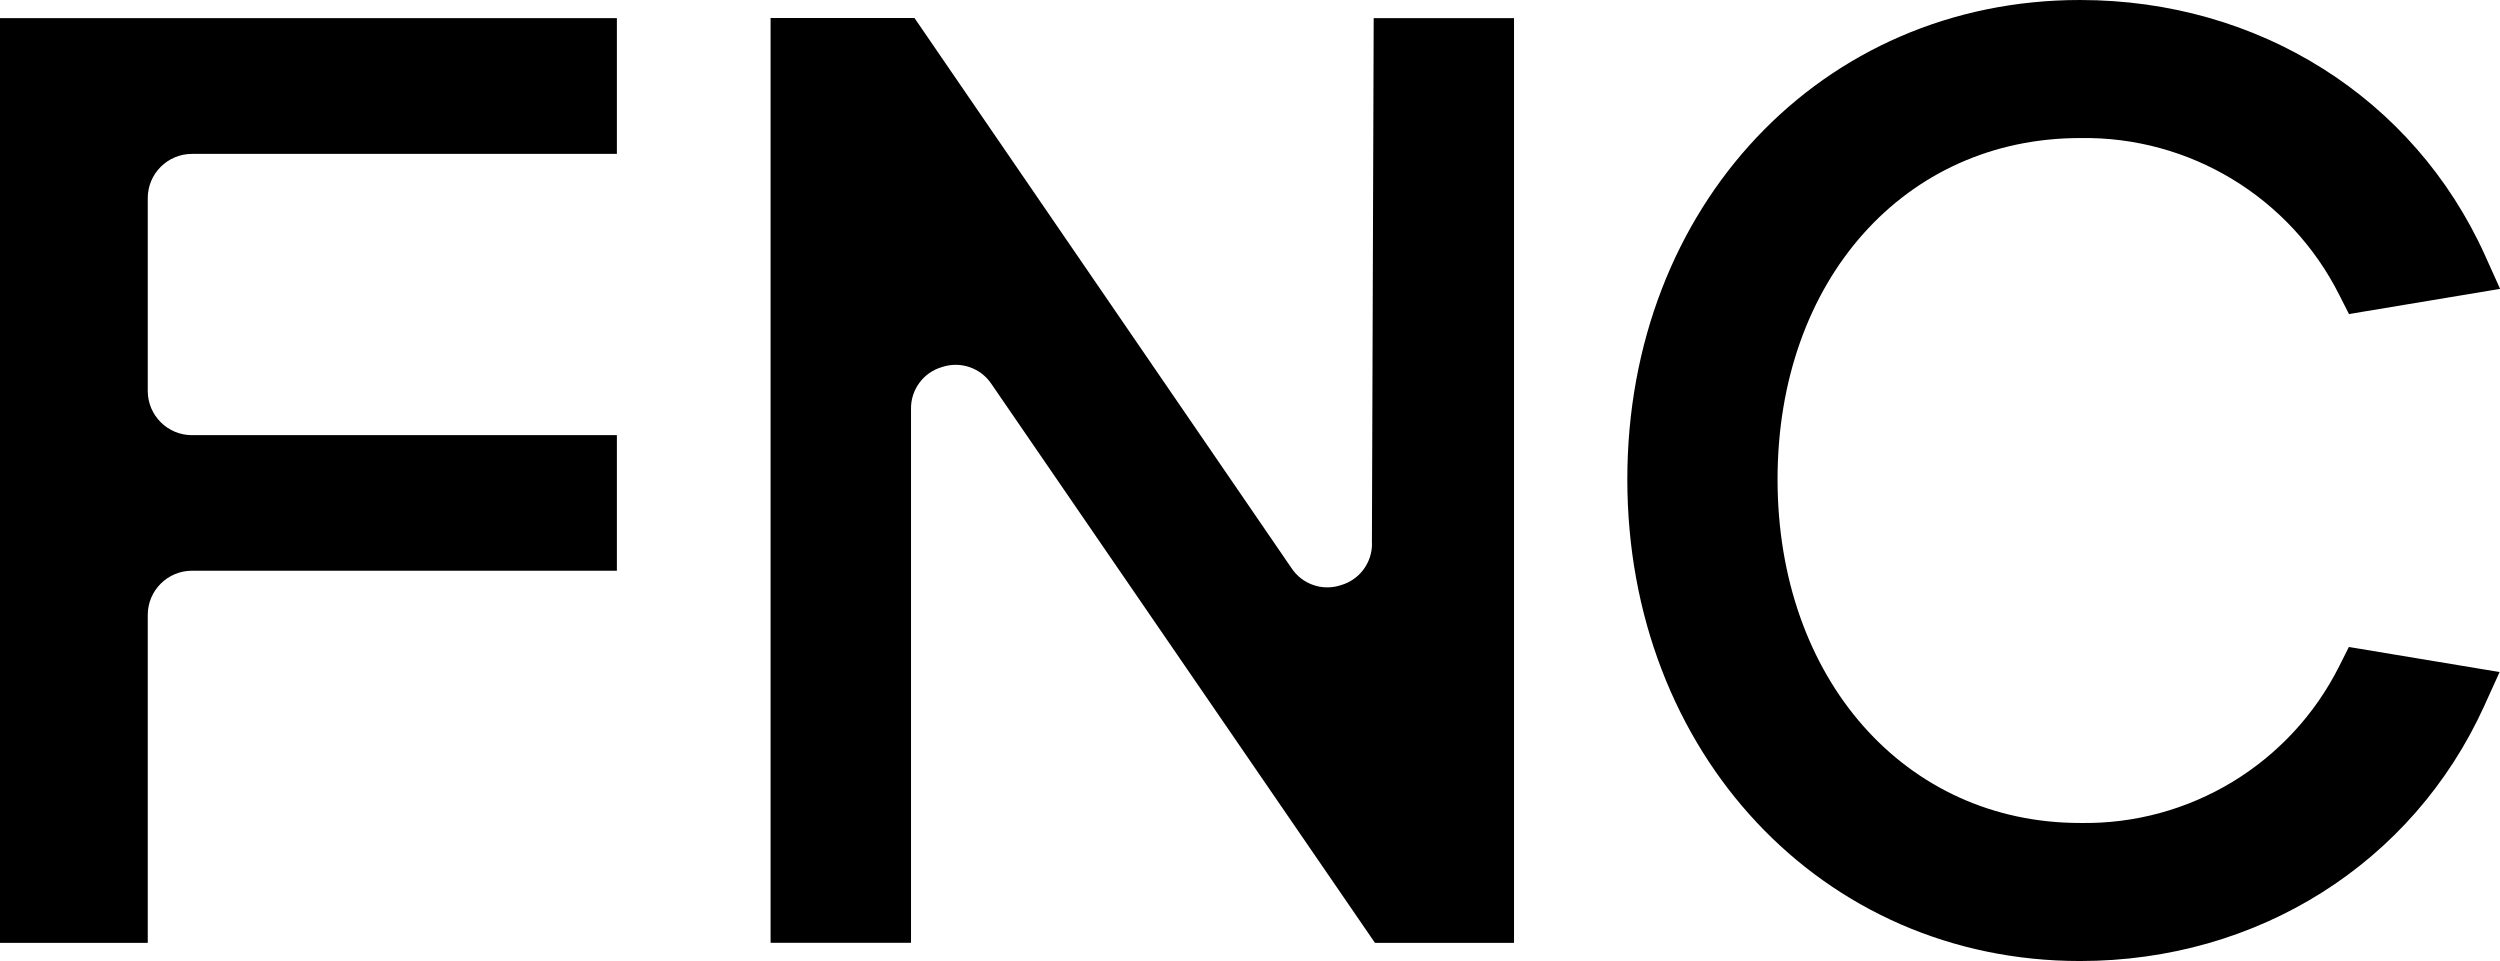
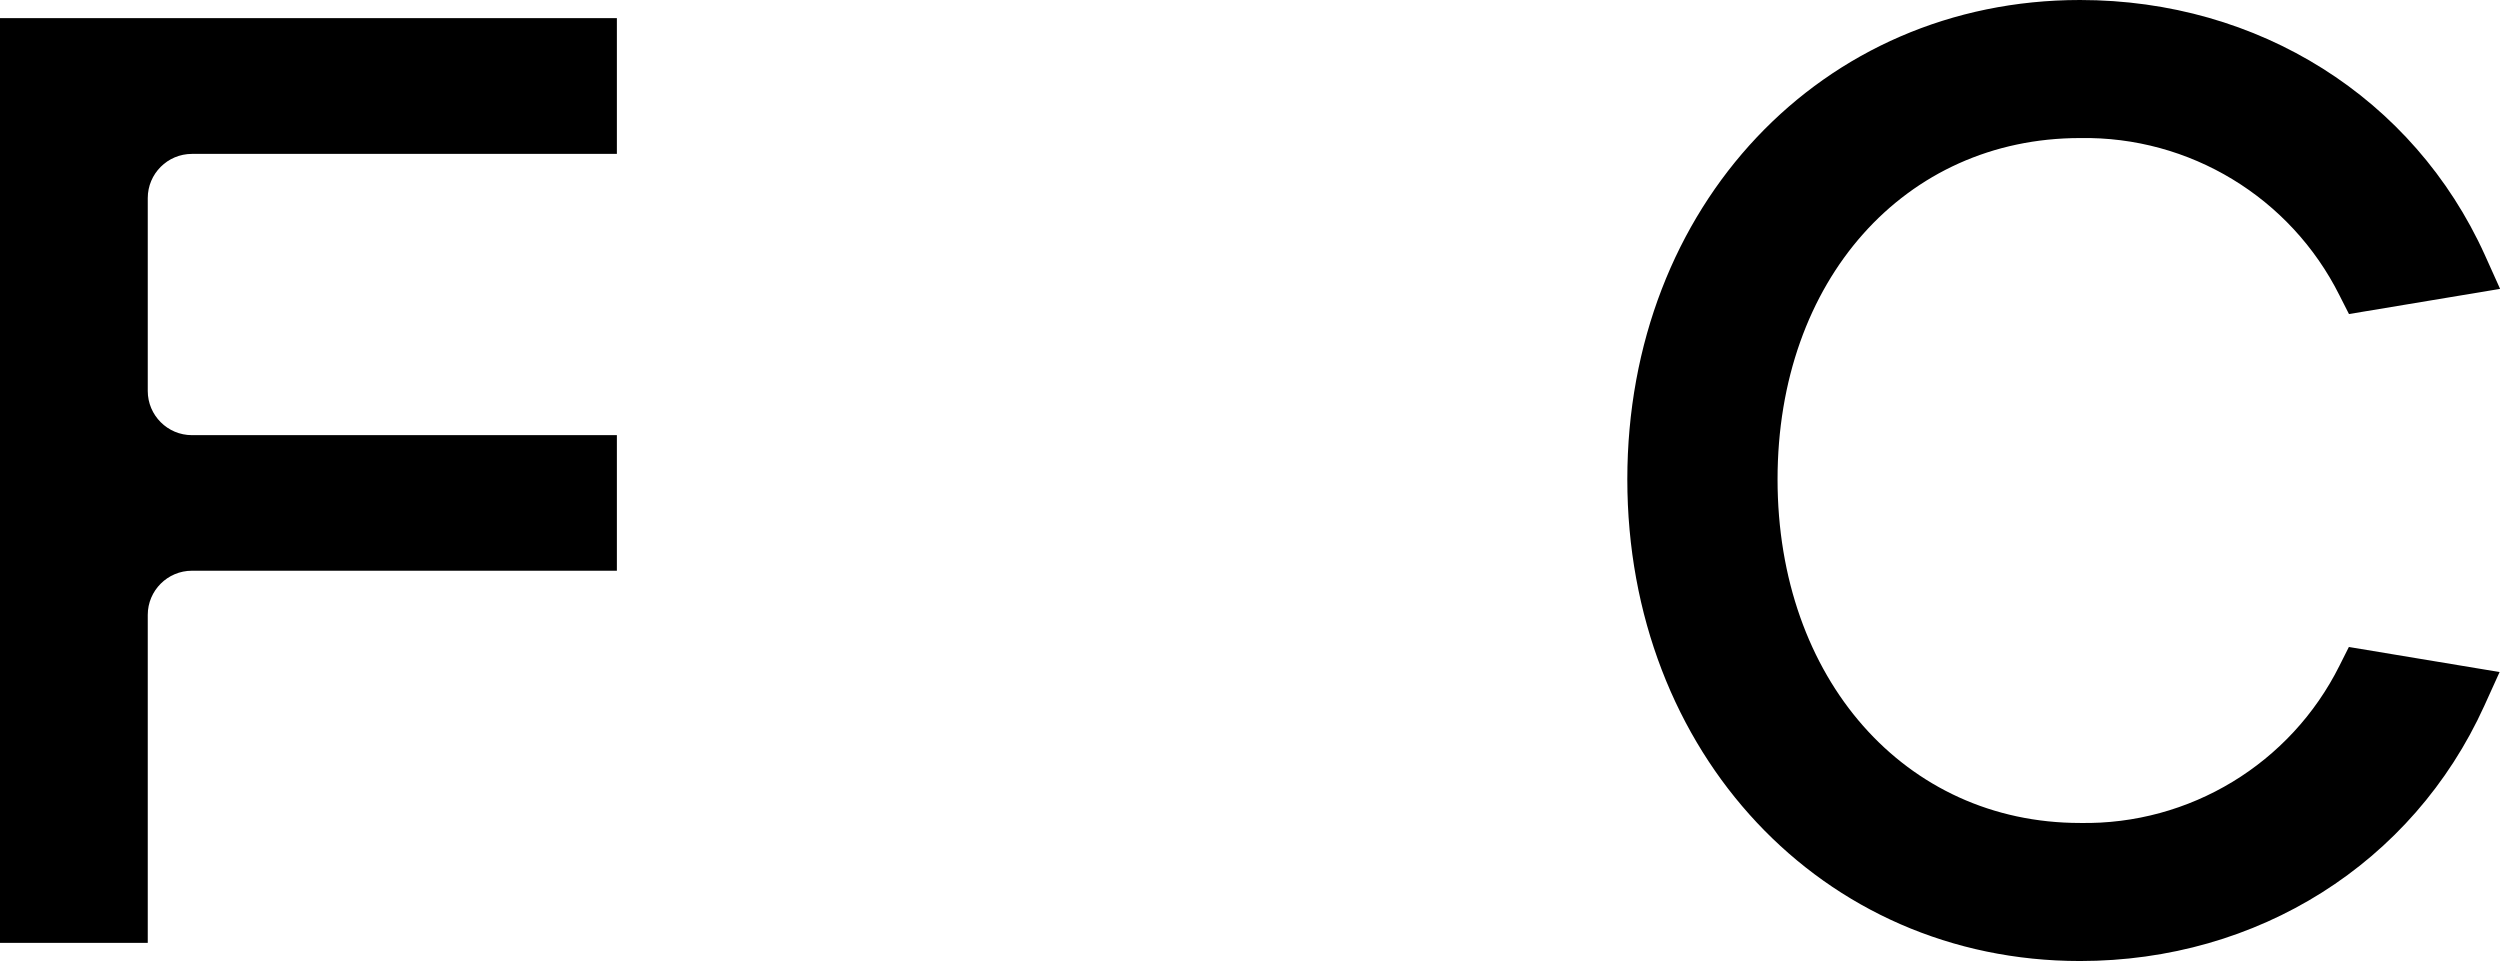
<svg xmlns="http://www.w3.org/2000/svg" id="Warstwa_1" viewBox="0 0 252.44 97.04">
  <defs>
    <style>.cls-1{clip-path:url(#clippath);}.cls-2{fill:none;}</style>
    <clipPath id="clippath">
      <rect class="cls-2" width="252.44" height="97.04" />
    </clipPath>
  </defs>
  <g id="Group_5">
    <g class="cls-1">
      <g id="Group_4">
        <g id="Group_1">
-           <path id="Path_1" d="m138.54,54.84c.03,1.97-1.26,3.71-3.15,4.25-1.87.62-3.92-.1-4.99-1.74L92.63,2.24l-.29-.42h-14.53v93.38h14.18v-53.88c-.04-1.97,1.25-3.72,3.14-4.26,1.87-.62,3.92.09,5,1.74l38.71,56.41h14.04V1.83h-14.17l-.18,53.01Z" />
-         </g>
+           </g>
        <g id="Group_2">
          <path id="Path_2" d="m0,95.21h14.92v-33.12c0-2.46,2-4.46,4.46-4.46h42.91v-13.69H19.38c-2.46,0-4.46-2-4.46-4.46v-19.48c0-2.46,2-4.46,4.46-4.46h42.91V1.83H0v93.38Z" />
        </g>
        <g id="Group_3">
          <path id="Path_3" d="m236.23,67.22c-4.94,9.9-15.13,16.08-26.19,15.88-17.7,0-30.55-14.59-30.55-34.7s12.85-34.46,30.55-34.46c11.06-.19,21.24,5.99,26.19,15.88l.96,1.89,15.26-2.54-1.54-3.42C243.72,9.87,228.06,0,210.03,0,183.97,0,164.32,20.81,164.32,48.4s19.65,48.64,45.71,48.64c17.96,0,33.6-9.87,40.82-25.76l1.55-3.42-15.22-2.53-.95,1.89Z" />
        </g>
      </g>
    </g>
  </g>
</svg>